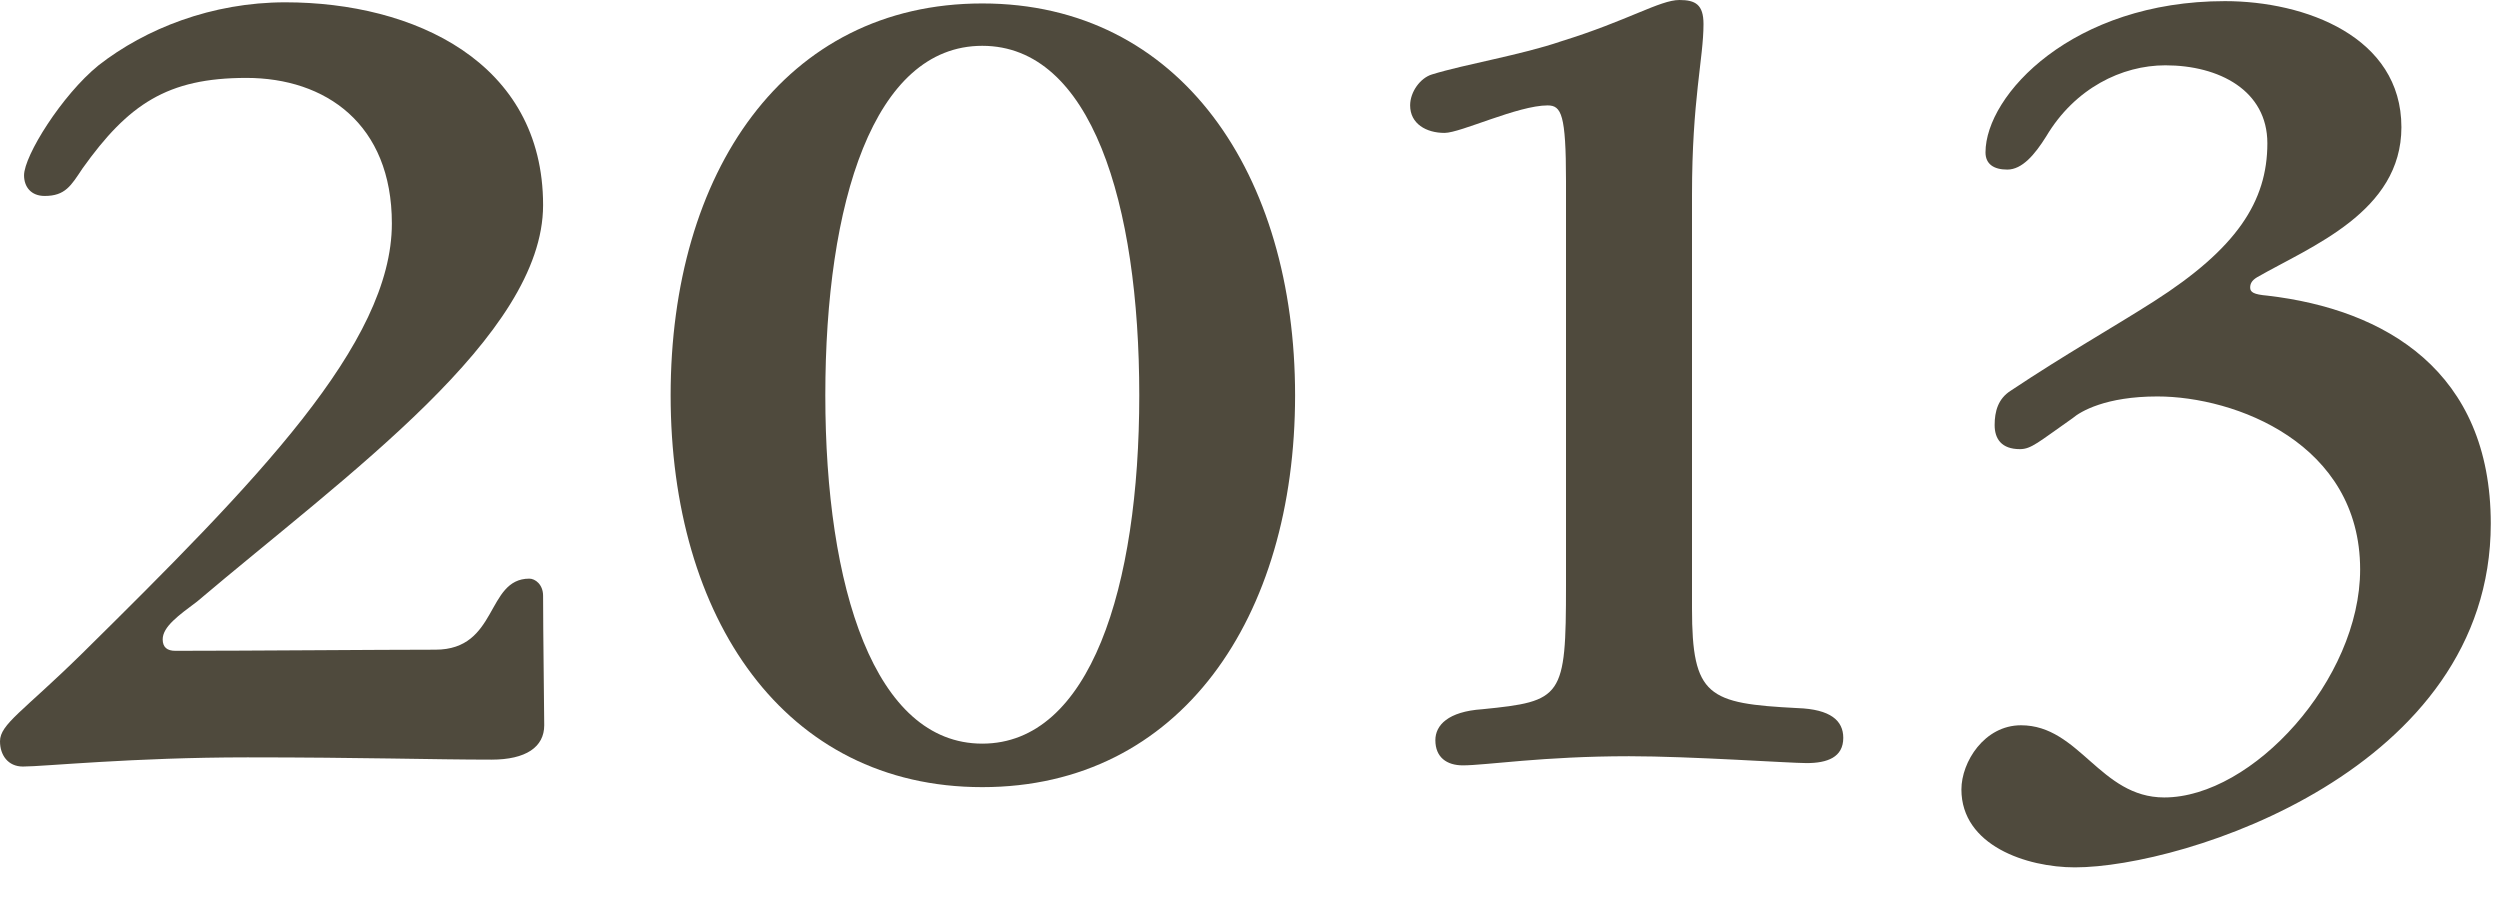
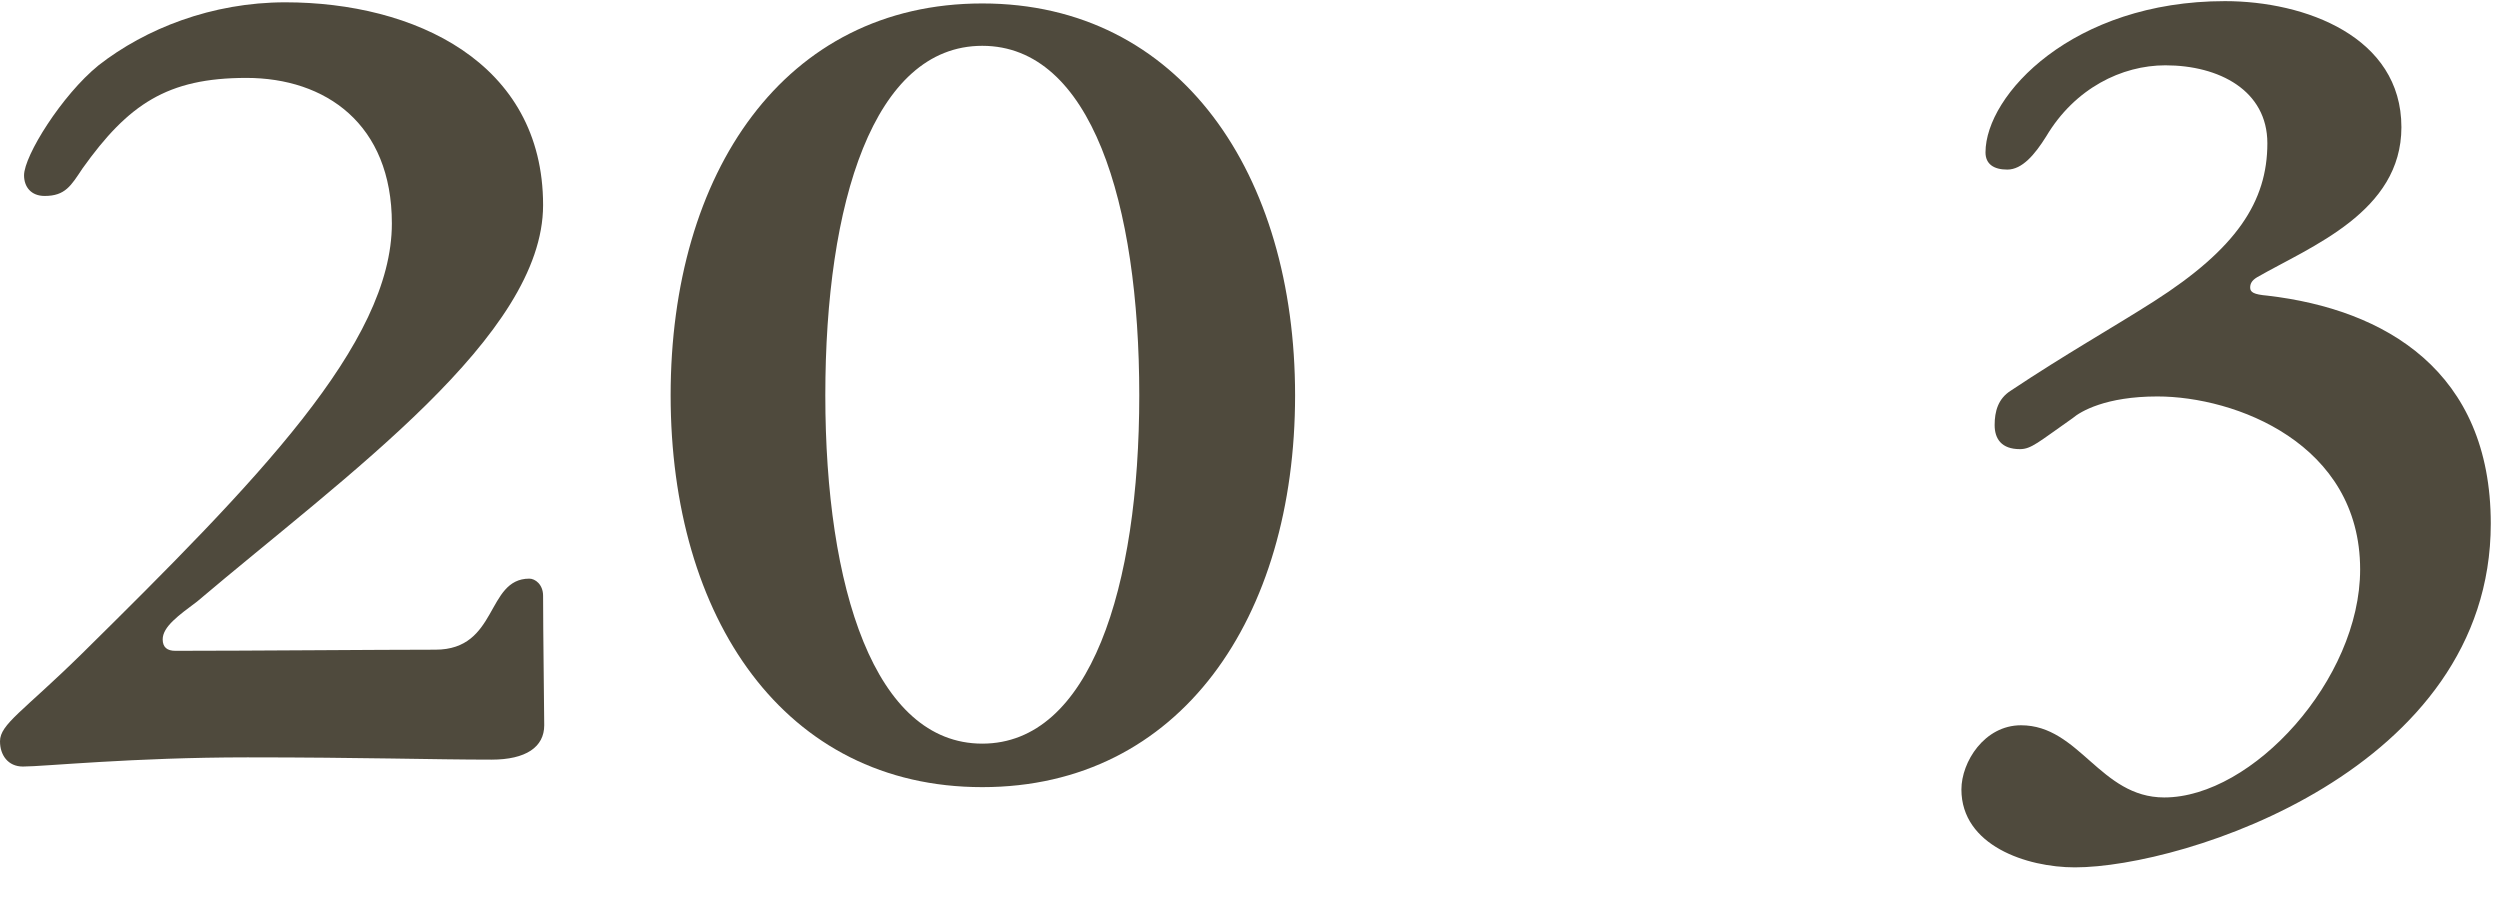
<svg xmlns="http://www.w3.org/2000/svg" width="55" height="20" viewBox="0 0 55 20" fill="none">
  <path d="M0.529 3.857C0.529 3.428 1.361 2.092 2.168 1.437C3.201 0.63 4.663 0.051 6.277 0.051C9.1 0.051 11.948 1.361 11.948 4.512C11.948 7.386 7.638 10.436 4.336 13.234C3.932 13.536 3.579 13.788 3.579 14.066C3.579 14.242 3.68 14.318 3.857 14.318C5.495 14.318 8.344 14.293 9.579 14.293C10.965 14.293 10.688 12.73 11.646 12.73C11.772 12.73 11.948 12.856 11.948 13.108C11.948 13.915 11.973 15.629 11.973 15.956C11.973 16.435 11.57 16.712 10.814 16.712C9.528 16.712 7.965 16.662 5.445 16.662C2.924 16.662 0.958 16.864 0.504 16.864C0.176 16.864 0 16.612 0 16.309C0 15.931 0.504 15.654 1.79 14.393C5.646 10.587 8.621 7.562 8.621 4.916C8.621 2.723 7.159 1.714 5.42 1.714C3.68 1.714 2.823 2.294 1.815 3.706C1.563 4.084 1.437 4.311 0.983 4.311C0.681 4.311 0.529 4.109 0.529 3.857Z" fill="#4F4A3D" />
  <path d="M28.492 8.697C28.492 13.587 25.971 17.317 21.61 17.317C17.249 17.317 14.754 13.587 14.754 8.697C14.754 3.806 17.249 0.076 21.61 0.076C25.971 0.076 28.492 3.832 28.492 8.697ZM18.157 8.697C18.157 12.931 19.241 16.36 21.61 16.36C23.98 16.36 25.064 12.931 25.064 8.697C25.064 4.462 24.005 1.008 21.61 1.008C19.216 1.008 18.157 4.462 18.157 8.697Z" fill="#4F4A3D" />
-   <path d="M37.224 13.385C37.224 15.326 37.577 15.477 39.544 15.578C40.275 15.603 40.552 15.855 40.552 16.233C40.552 16.662 40.199 16.788 39.745 16.788C39.367 16.788 37.199 16.637 35.838 16.637C33.947 16.637 32.687 16.838 32.183 16.838C31.83 16.838 31.578 16.662 31.578 16.284C31.578 15.956 31.855 15.654 32.611 15.603C34.376 15.427 34.452 15.351 34.452 12.881V3.983C34.452 2.521 34.351 2.319 34.048 2.319C33.393 2.319 32.133 2.924 31.78 2.924C31.376 2.924 31.023 2.722 31.023 2.319C31.023 2.017 31.25 1.714 31.502 1.638C32.233 1.412 33.468 1.21 34.351 0.907C35.813 0.454 36.519 0 36.947 0C37.3 0 37.477 0.101 37.477 0.529C37.477 1.286 37.224 2.193 37.224 4.285V13.385Z" fill="#4F4A3D" />
  <path d="M43.151 17.368C43.151 16.763 43.656 15.956 44.462 15.956C45.748 15.956 46.201 17.544 47.613 17.544C49.554 17.544 51.923 14.948 51.923 12.528C51.923 9.755 49.176 8.722 47.462 8.722C46.328 8.722 45.773 9.05 45.596 9.201C44.84 9.73 44.689 9.881 44.437 9.881C44.034 9.881 43.882 9.655 43.882 9.352C43.882 9.05 43.958 8.772 44.235 8.596C45.445 7.789 46.479 7.209 47.386 6.63C49.201 5.47 49.882 4.437 49.882 3.151C49.882 1.992 48.823 1.437 47.638 1.437C46.68 1.437 45.647 1.941 45.017 3C44.765 3.403 44.487 3.731 44.16 3.731C43.857 3.731 43.681 3.605 43.681 3.353C43.681 2.092 45.596 0.025 48.949 0.025C50.714 0.025 52.831 0.807 52.831 2.798C52.831 4.664 50.84 5.42 49.655 6.1C49.529 6.176 49.504 6.252 49.504 6.327C49.504 6.428 49.579 6.478 49.882 6.504C52.478 6.806 54.797 8.167 54.797 11.52C54.797 16.939 48.042 19.082 45.647 19.082C44.588 19.082 43.151 18.603 43.151 17.368Z" fill="#4F4A3D" />
</svg>